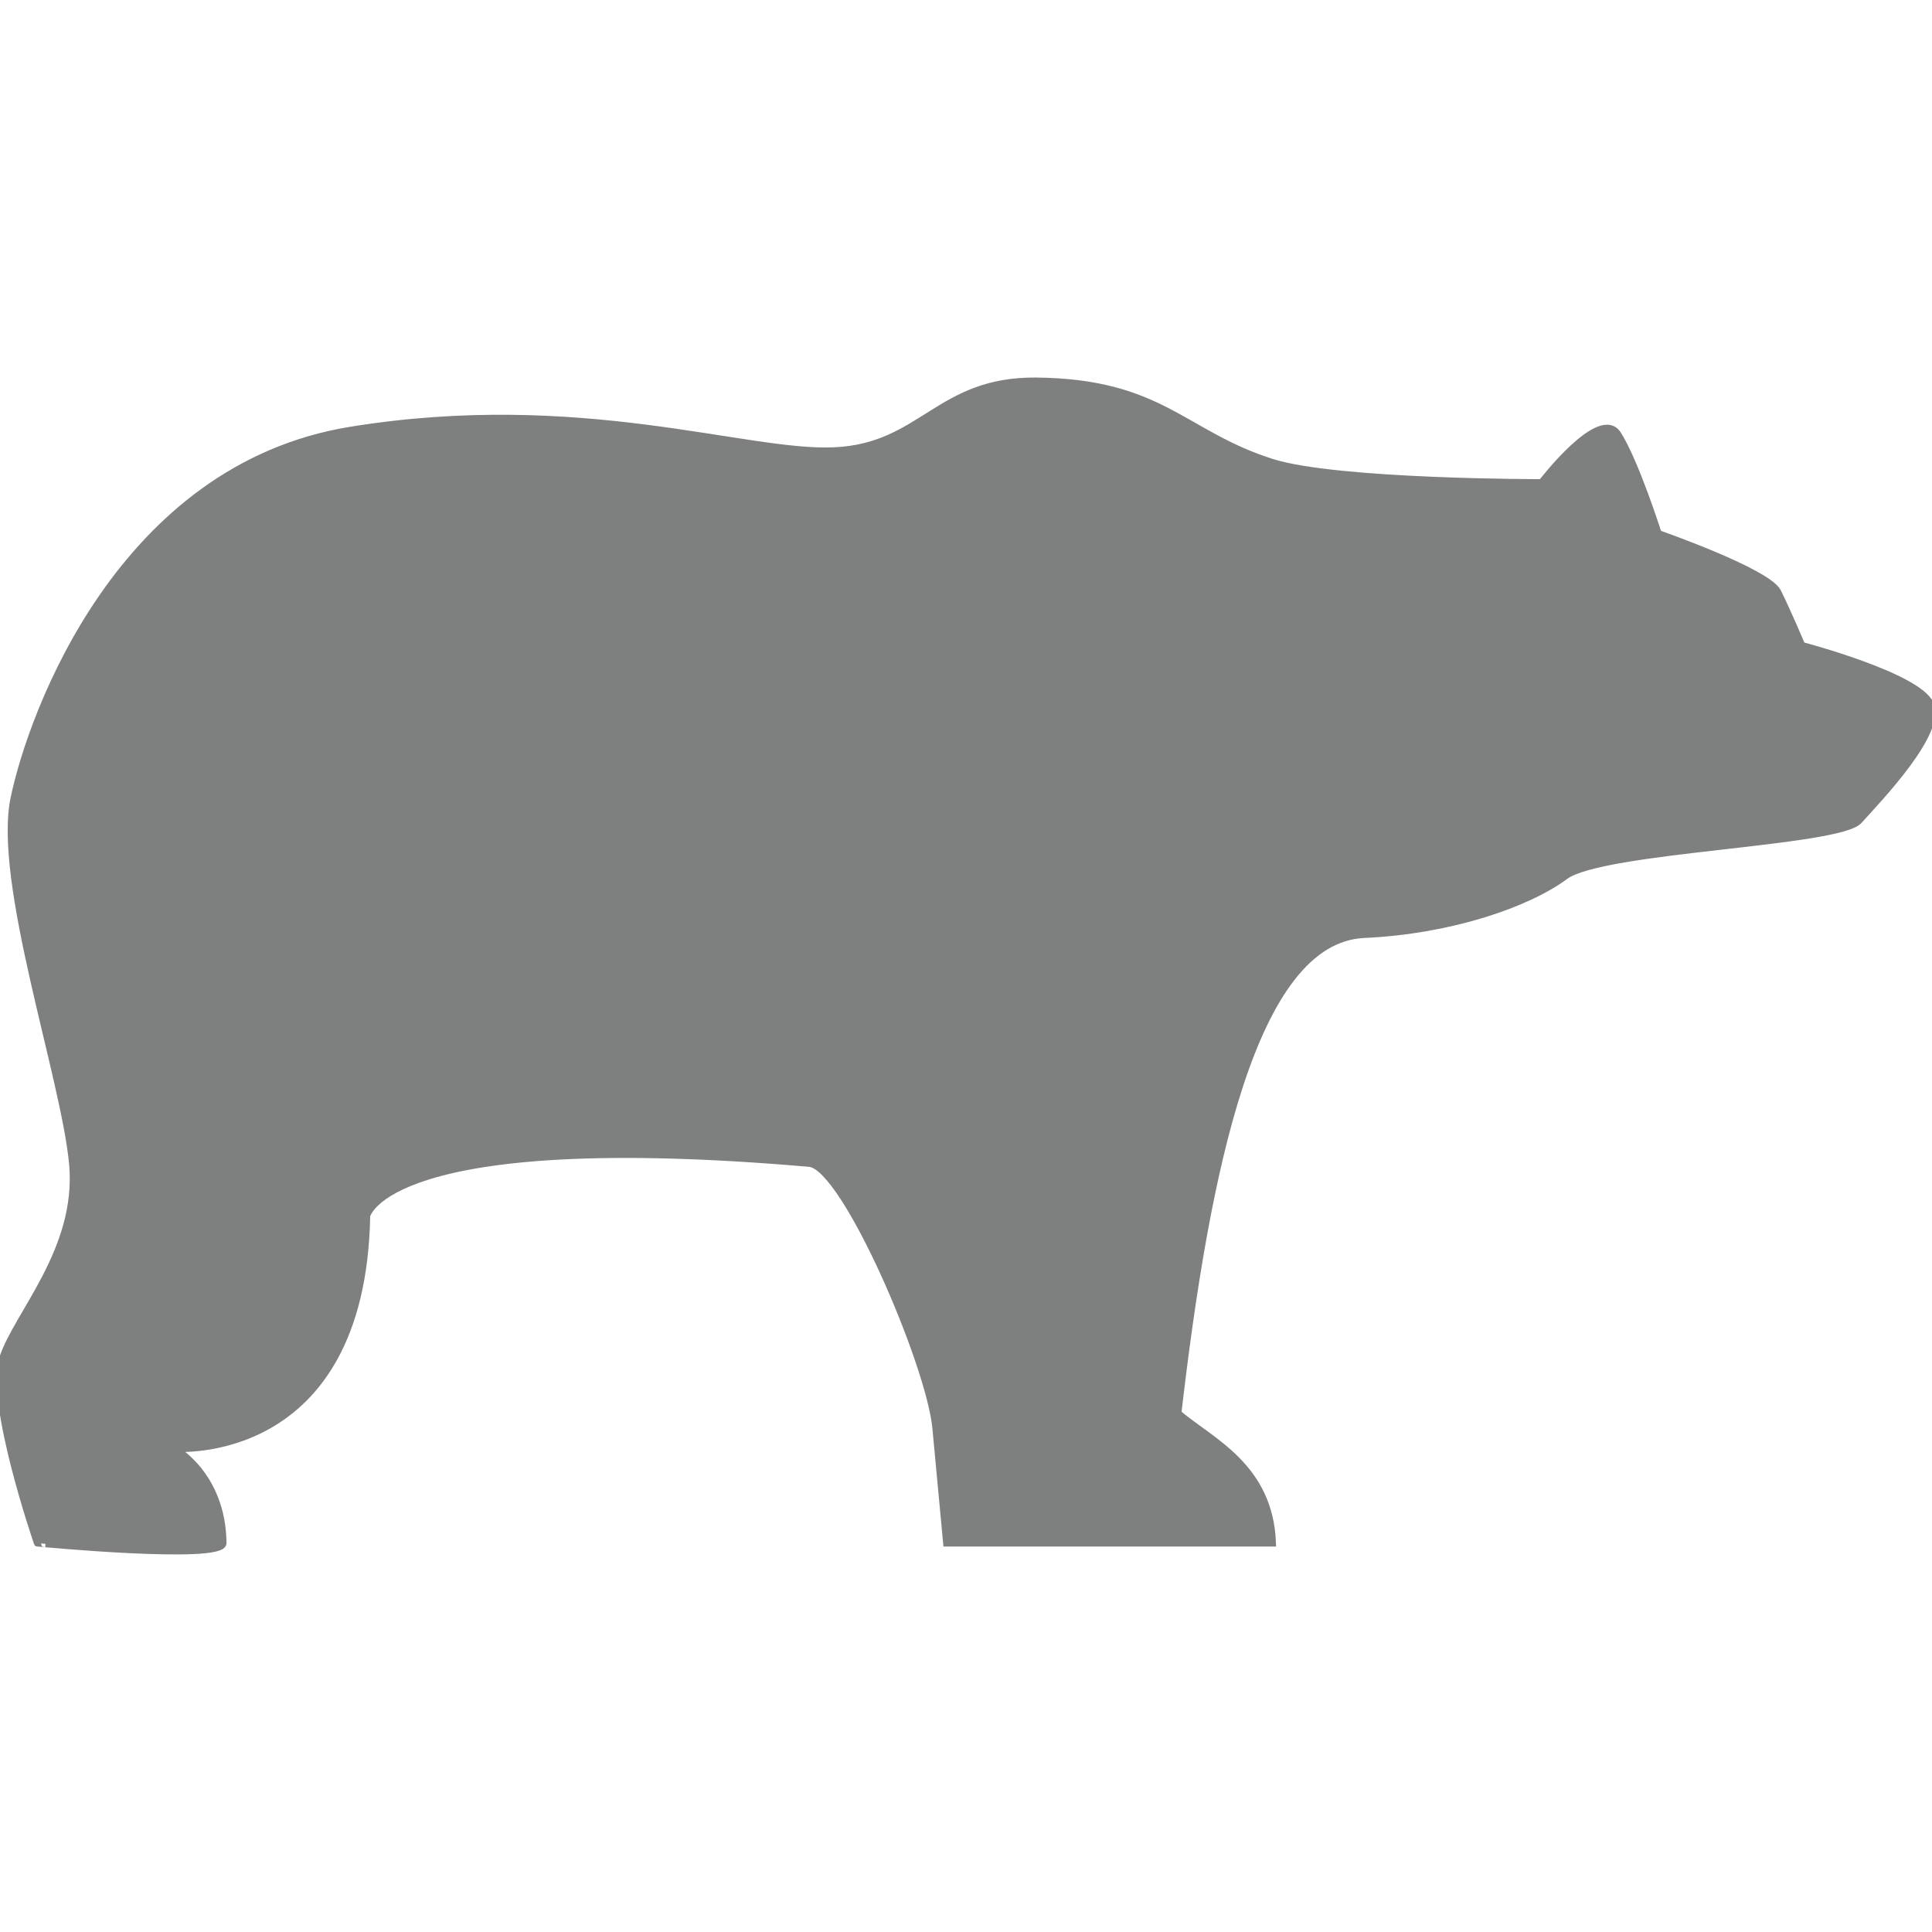
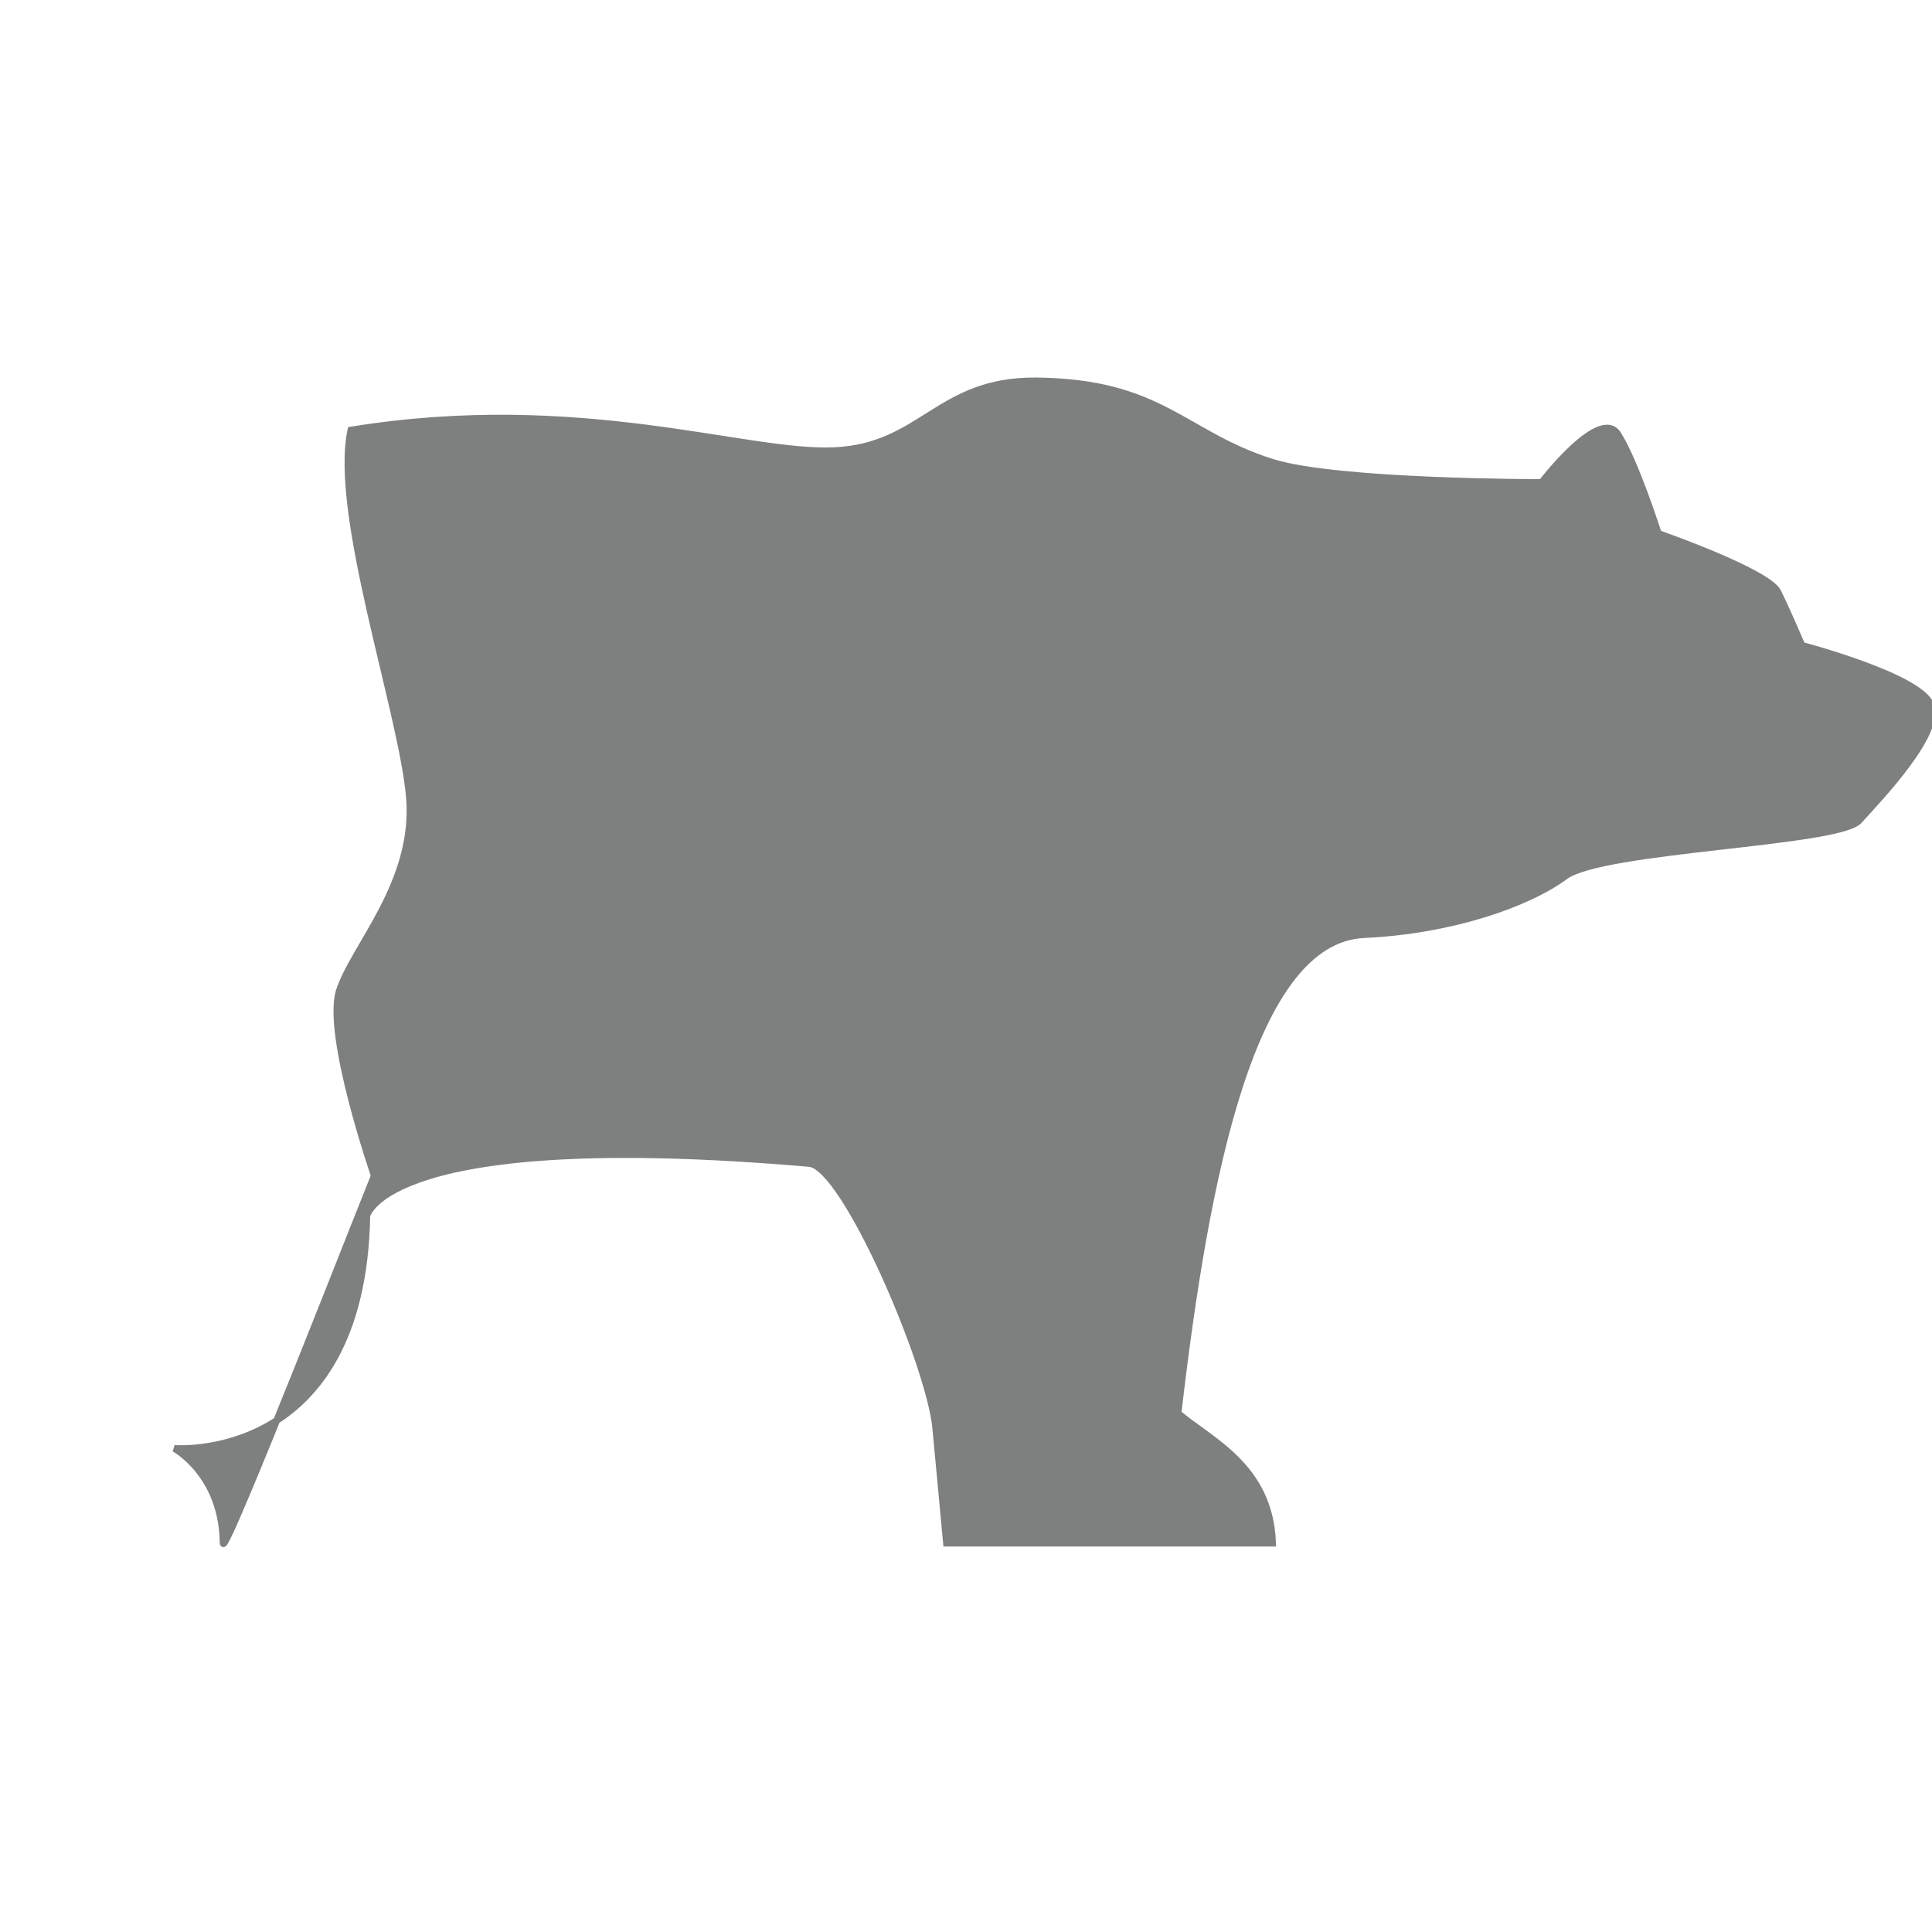
<svg xmlns="http://www.w3.org/2000/svg" fill="#7e8080" height="200px" width="200px" version="1.1" id="Capa_1" viewBox="0 0 285.535 285.535" xml:space="preserve" stroke="#7e8080">
  <g id="SVGRepo_bgCarrier" stroke-width="0" />
  <g id="SVGRepo_tracerCarrier" stroke-linecap="round" stroke-linejoin="round" />
  <g id="SVGRepo_iconCarrier">
-     <path d="M32.976,228.062c-0.103-10.158-7.216-13.995-7.216-13.995s27.769,2.339,28.455-34.381c0,0,2.792-13.169,65.402-7.736 c5.281,0.461,17.8,29.692,18.681,39.111c0.888,9.427,1.591,17.001,1.591,17.001h48.191c-0.419-11.36-9.103-15.056-13.98-19.2 c4.135-35.647,11.047-69.977,27.505-70.735c12.83-0.586,24.167-4.533,29.706-8.625c5.543-4.089,40.45-4.848,43.448-8.231 c3.042-3.377,12.422-13.121,10.526-17.243c-1.849-4.148-18.981-8.648-18.981-8.648s-2.061-4.88-3.558-7.909 c-1.501-2.993-17.662-8.625-17.662-8.625s-3.342-10.521-5.97-14.662c-2.647-4.145-11.275,7.13-11.275,7.13 s-30.195,0.042-39.827-2.989c-13.129-4.141-16.342-11.849-34.915-12.027c-14.44-0.125-16.809,9.729-29.784,10.308 c-13.074,0.616-37.478-8.541-71.454-3.042c-34.022,5.501-47.186,41.948-49.787,54.36c-2.634,12.377,7.498,41.416,8.644,54.139 c1.141,12.686-8.285,22.235-10.353,28.75c-2.032,6.467,5.149,27.248,5.149,27.248S33.01,230.704,32.976,228.062z" />
+     <path d="M32.976,228.062c-0.103-10.158-7.216-13.995-7.216-13.995s27.769,2.339,28.455-34.381c0,0,2.792-13.169,65.402-7.736 c5.281,0.461,17.8,29.692,18.681,39.111c0.888,9.427,1.591,17.001,1.591,17.001h48.191c-0.419-11.36-9.103-15.056-13.98-19.2 c4.135-35.647,11.047-69.977,27.505-70.735c12.83-0.586,24.167-4.533,29.706-8.625c5.543-4.089,40.45-4.848,43.448-8.231 c3.042-3.377,12.422-13.121,10.526-17.243c-1.849-4.148-18.981-8.648-18.981-8.648s-2.061-4.88-3.558-7.909 c-1.501-2.993-17.662-8.625-17.662-8.625s-3.342-10.521-5.97-14.662c-2.647-4.145-11.275,7.13-11.275,7.13 s-30.195,0.042-39.827-2.989c-13.129-4.141-16.342-11.849-34.915-12.027c-14.44-0.125-16.809,9.729-29.784,10.308 c-13.074,0.616-37.478-8.541-71.454-3.042c-2.634,12.377,7.498,41.416,8.644,54.139 c1.141,12.686-8.285,22.235-10.353,28.75c-2.032,6.467,5.149,27.248,5.149,27.248S33.01,230.704,32.976,228.062z" />
  </g>
</svg>